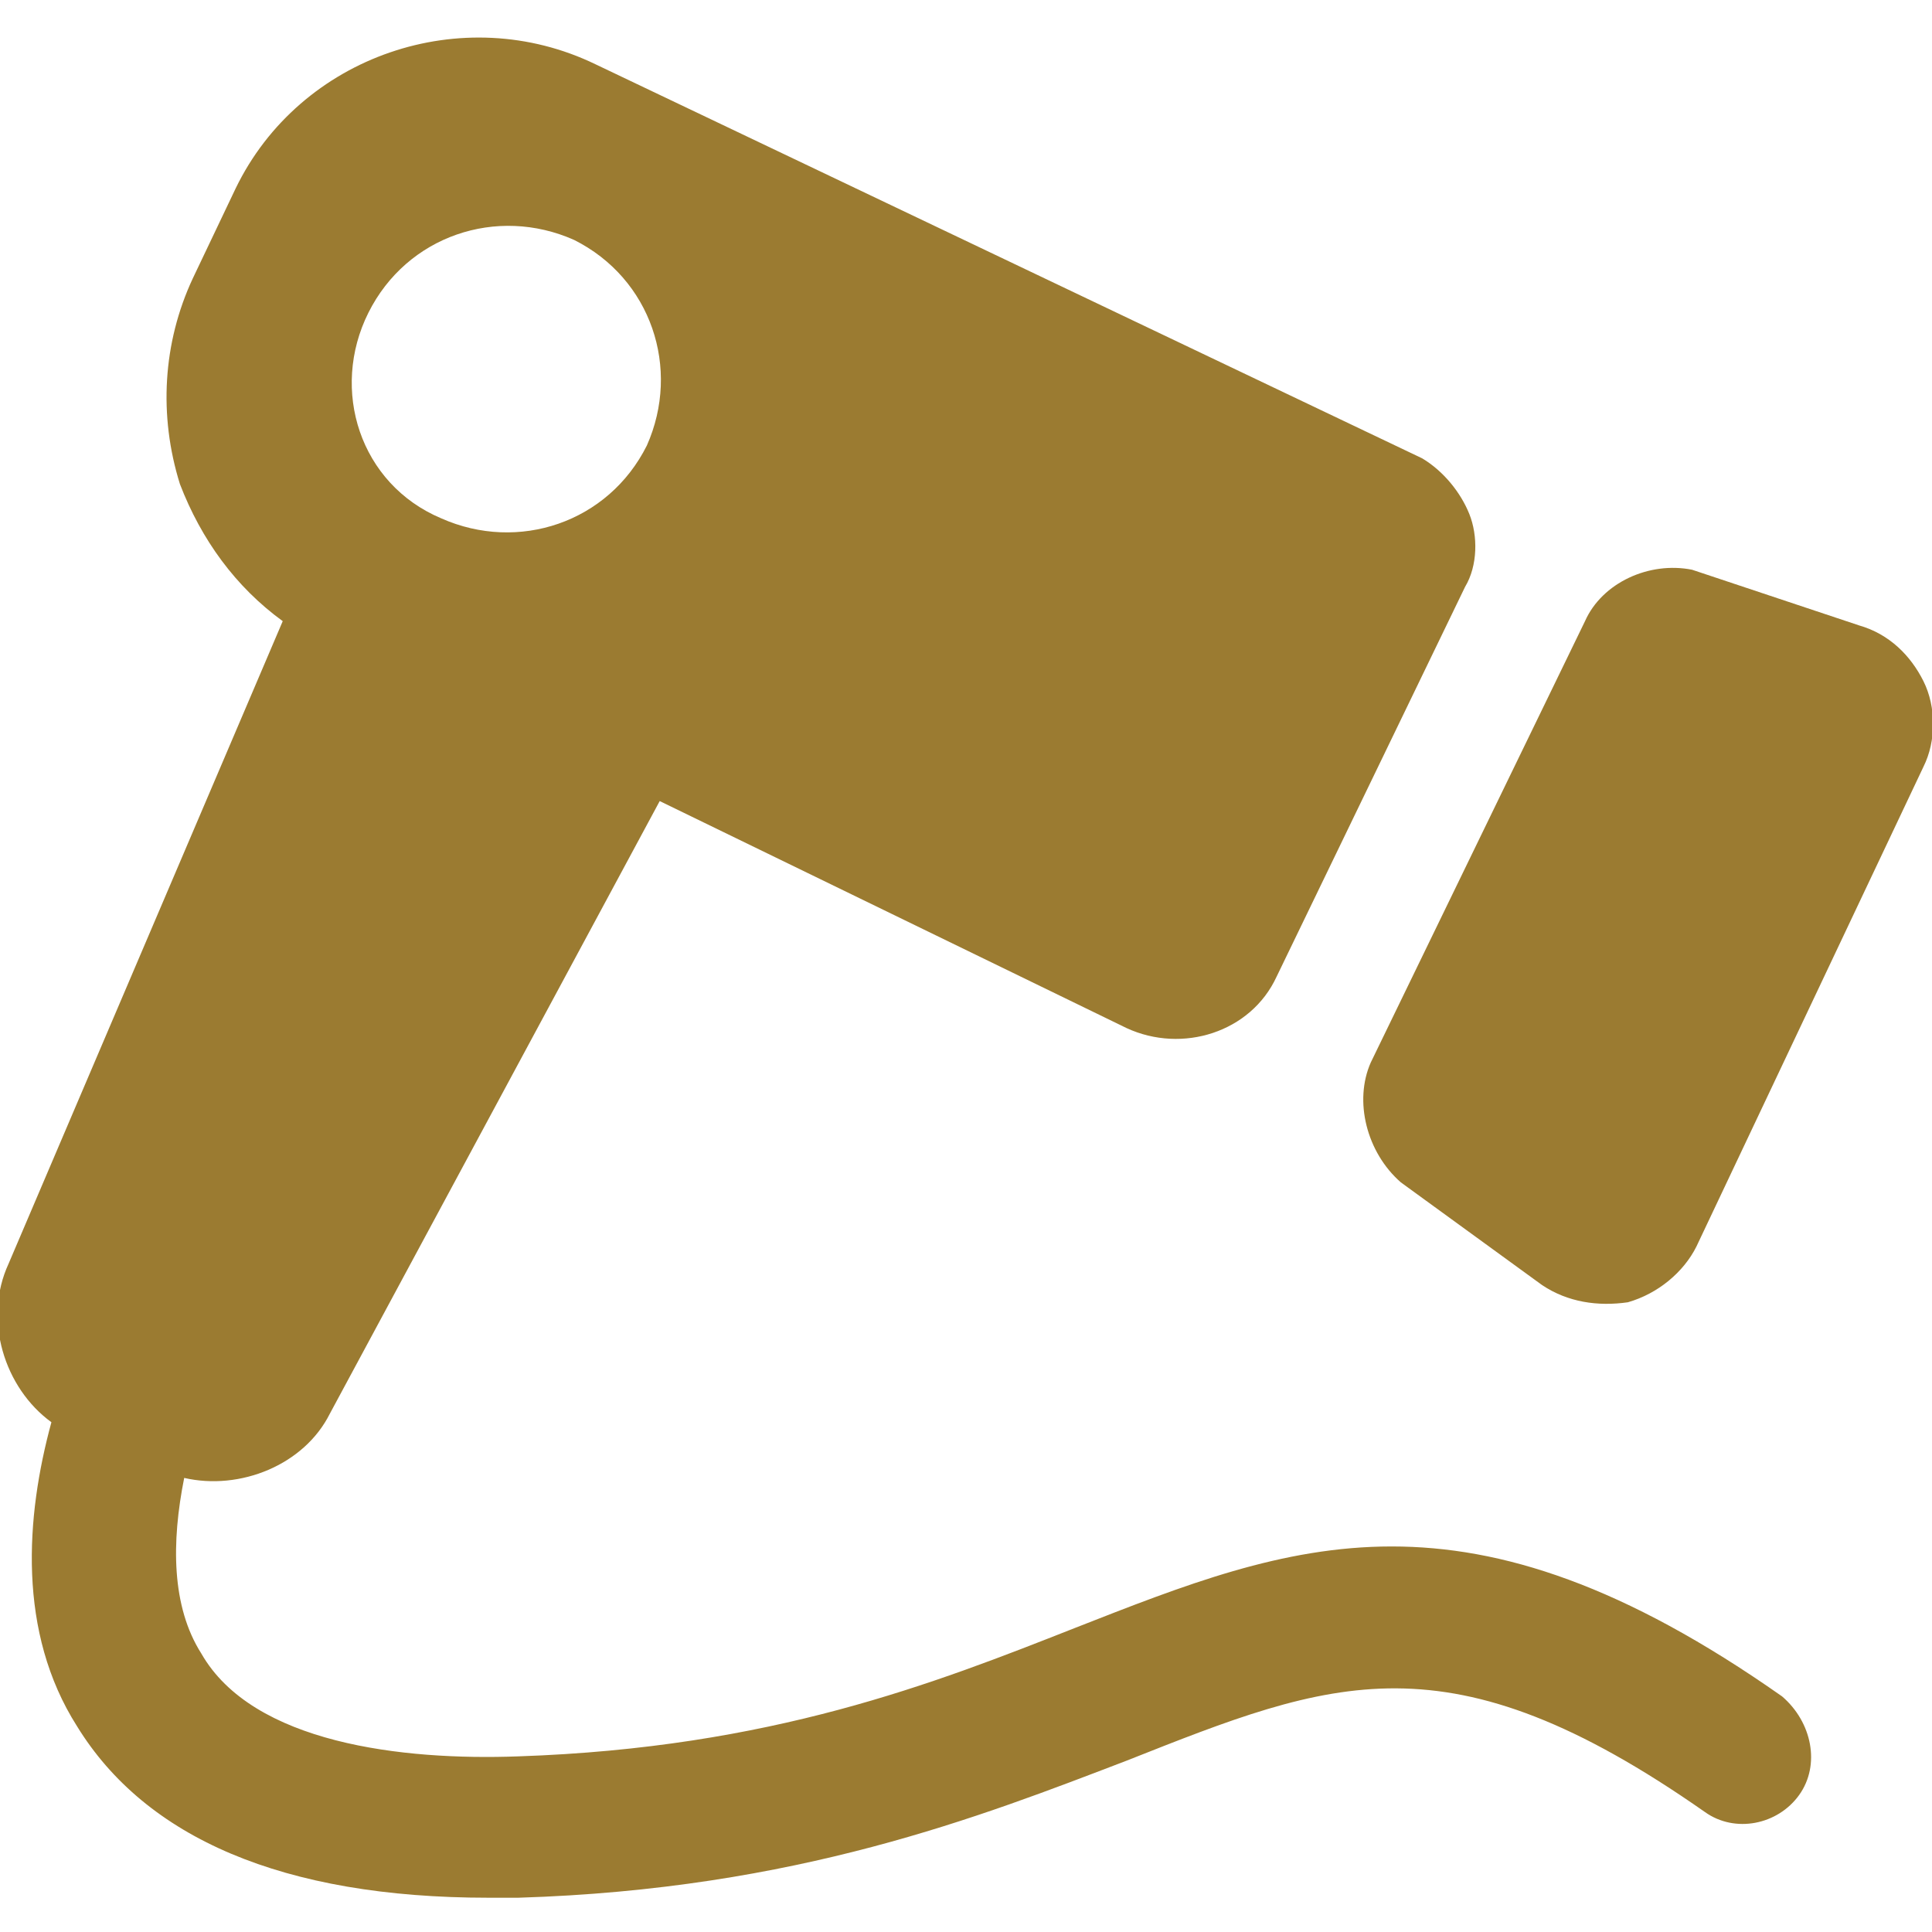
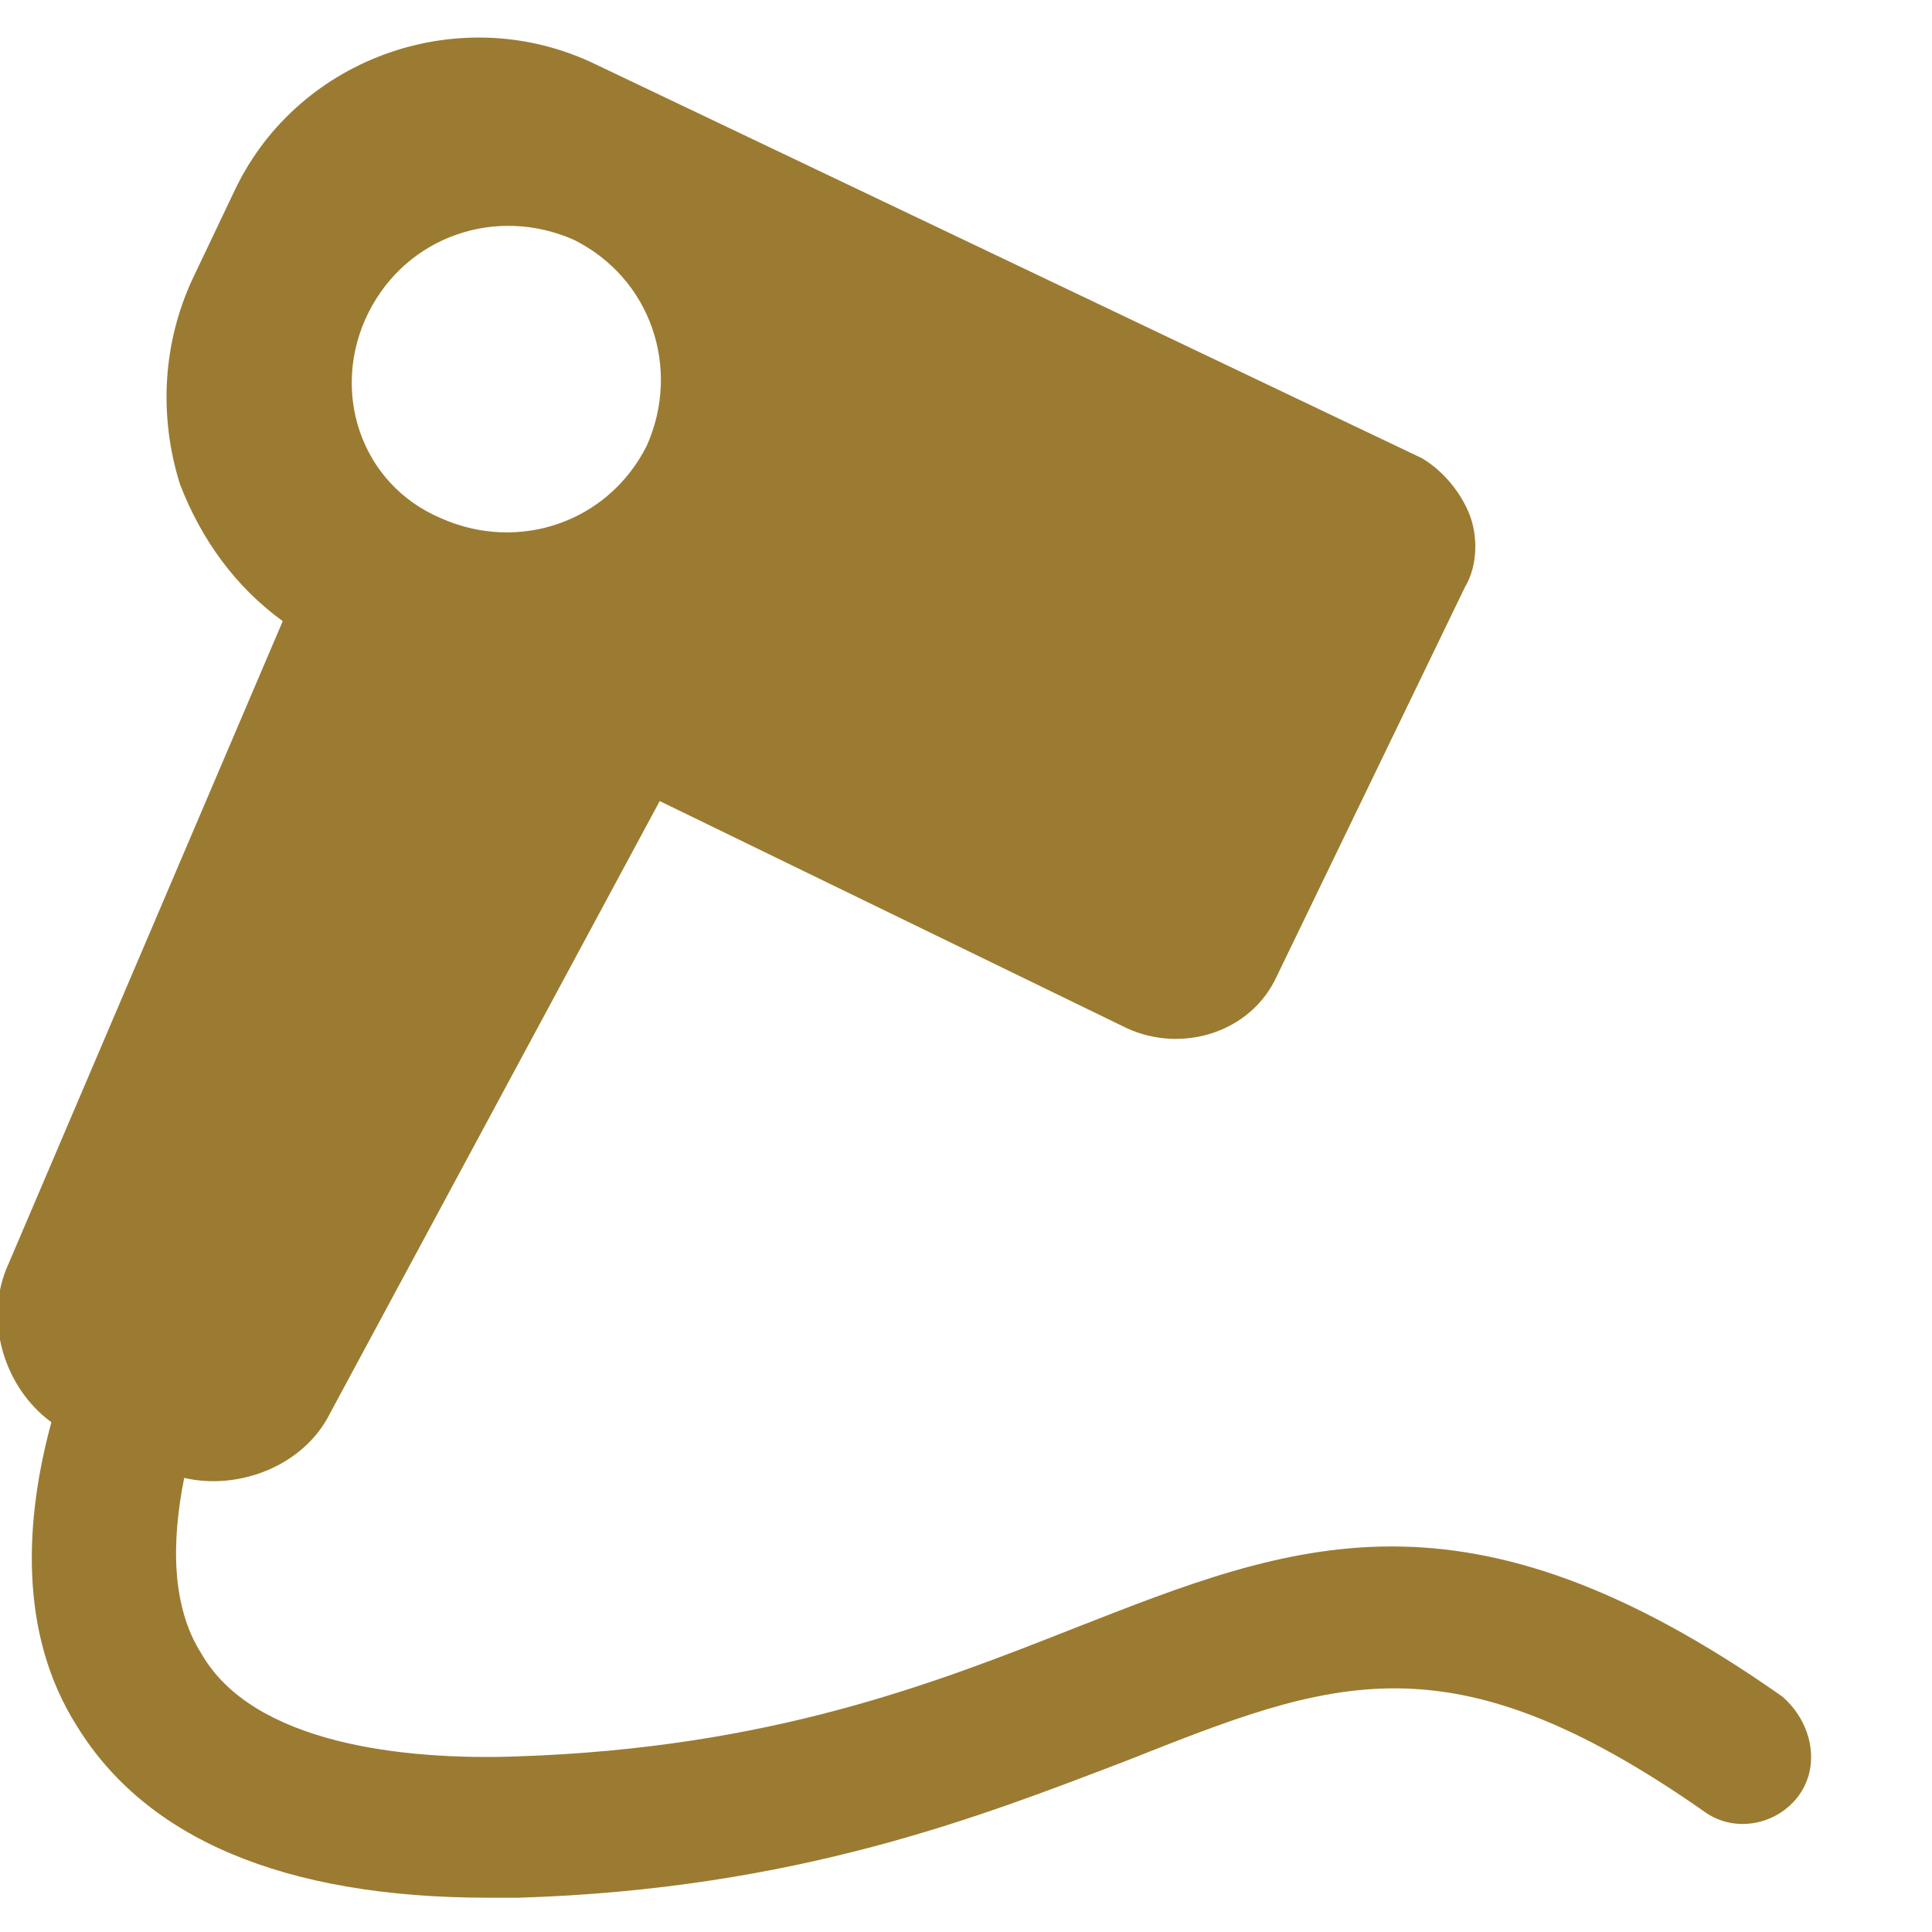
<svg xmlns="http://www.w3.org/2000/svg" version="1.1" id="Capa_1" x="0px" y="0px" viewBox="0 0 45.1 45.1" style="enable-background:new 0 0 45.1 45.1;" xml:space="preserve">
  <style type="text/css">
	.st0{fill:#9B7B31;}
</style>
  <g>
    <g>
-       <path class="st0" d="M39.5,13.3c-1-0.2-2.1,0.3-2.5,1.2l-5,10.3c-0.4,0.9-0.1,2.1,0.7,2.8L36,30c0.6,0.4,1.3,0.5,2,0.4    c0.7-0.2,1.3-0.7,1.6-1.3l5.3-11.2c0.3-0.6,0.3-1.4,0-2s-0.8-1.1-1.5-1.3L39.5,13.3z" />
      <path class="st0" d="M41.6,39.6C34.2,34.4,30.2,36,25.1,38c-3.3,1.3-7.1,2.8-13,3c-2.7,0.1-6.2-0.3-7.4-2.4C4,37.5,4,36,4.3,34.5    c1.3,0.3,2.8-0.3,3.4-1.5l7.7-14.3L26.3,24c1.3,0.6,2.9,0.1,3.5-1.2l4.4-9.1c0.3-0.5,0.3-1.2,0.1-1.7s-0.6-1-1.1-1.3L13.9,1.5    C10.8,0,7,1.3,5.5,4.4l-1,2.1C3.8,8,3.7,9.7,4.2,11.3c0.5,1.3,1.3,2.4,2.4,3.2l-6.4,15c-0.6,1.3-0.1,2.9,1,3.7    c-0.6,2.2-0.8,4.9,0.6,7.1c1.6,2.6,4.8,4,9.6,4c0.2,0,0.4,0,0.7,0c6.5-0.2,10.8-1.9,14.2-3.2c4.8-1.9,7.5-3,13.5,1.2    c0.7,0.5,1.7,0.3,2.2-0.4C42.5,41.2,42.3,40.2,41.6,39.6z M8.6,7.3c0.9-1.8,3-2.5,4.8-1.7c1.8,0.9,2.5,3,1.7,4.8    c-0.9,1.8-3,2.5-4.8,1.7C8.4,11.3,7.7,9.1,8.6,7.3z" />
    </g>
  </g>
</svg>